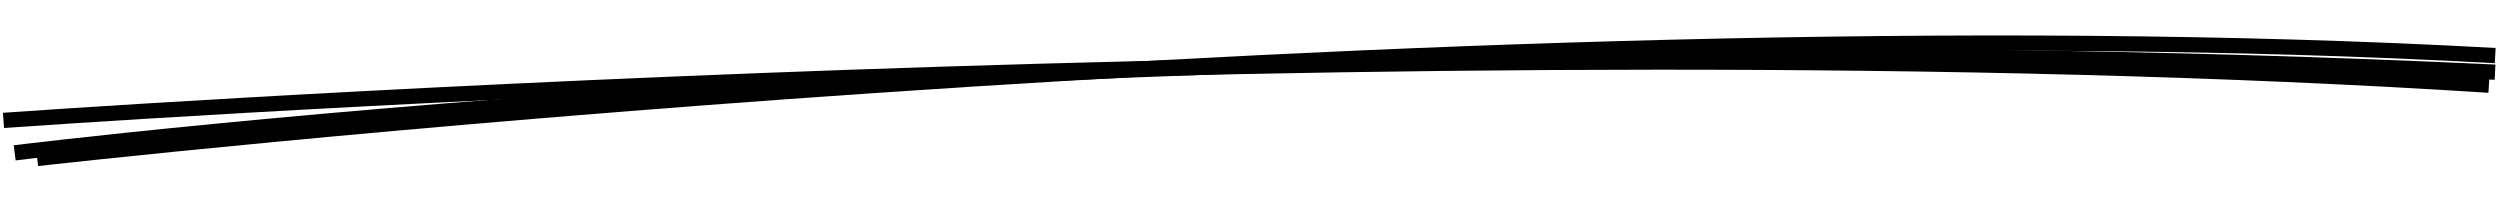
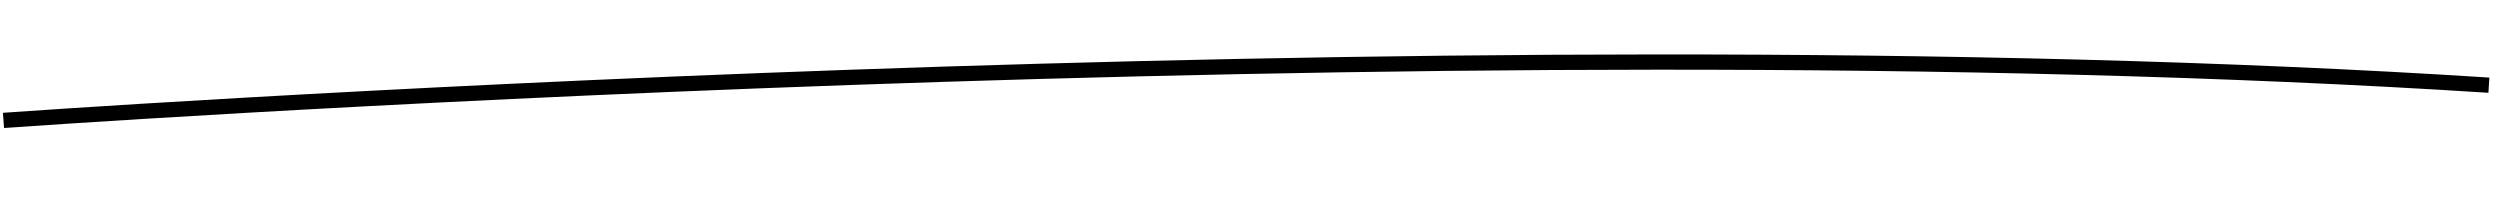
<svg xmlns="http://www.w3.org/2000/svg" width="492" height="41" viewBox="0 0 492 41" fill="none">
  <path d="M0.686 23.695C0.686 23.695 282.264 3.413 489.814 16.764" stroke="black" stroke-width="3" />
-   <path d="M2.89 30.081C2.89 30.081 228.624 1.886 491.025 14.204" stroke="black" stroke-width="3" />
-   <path d="M7.324 31.191C7.324 31.191 285.555 -0.41 491.055 10.939" stroke="black" stroke-width="3" />
</svg>